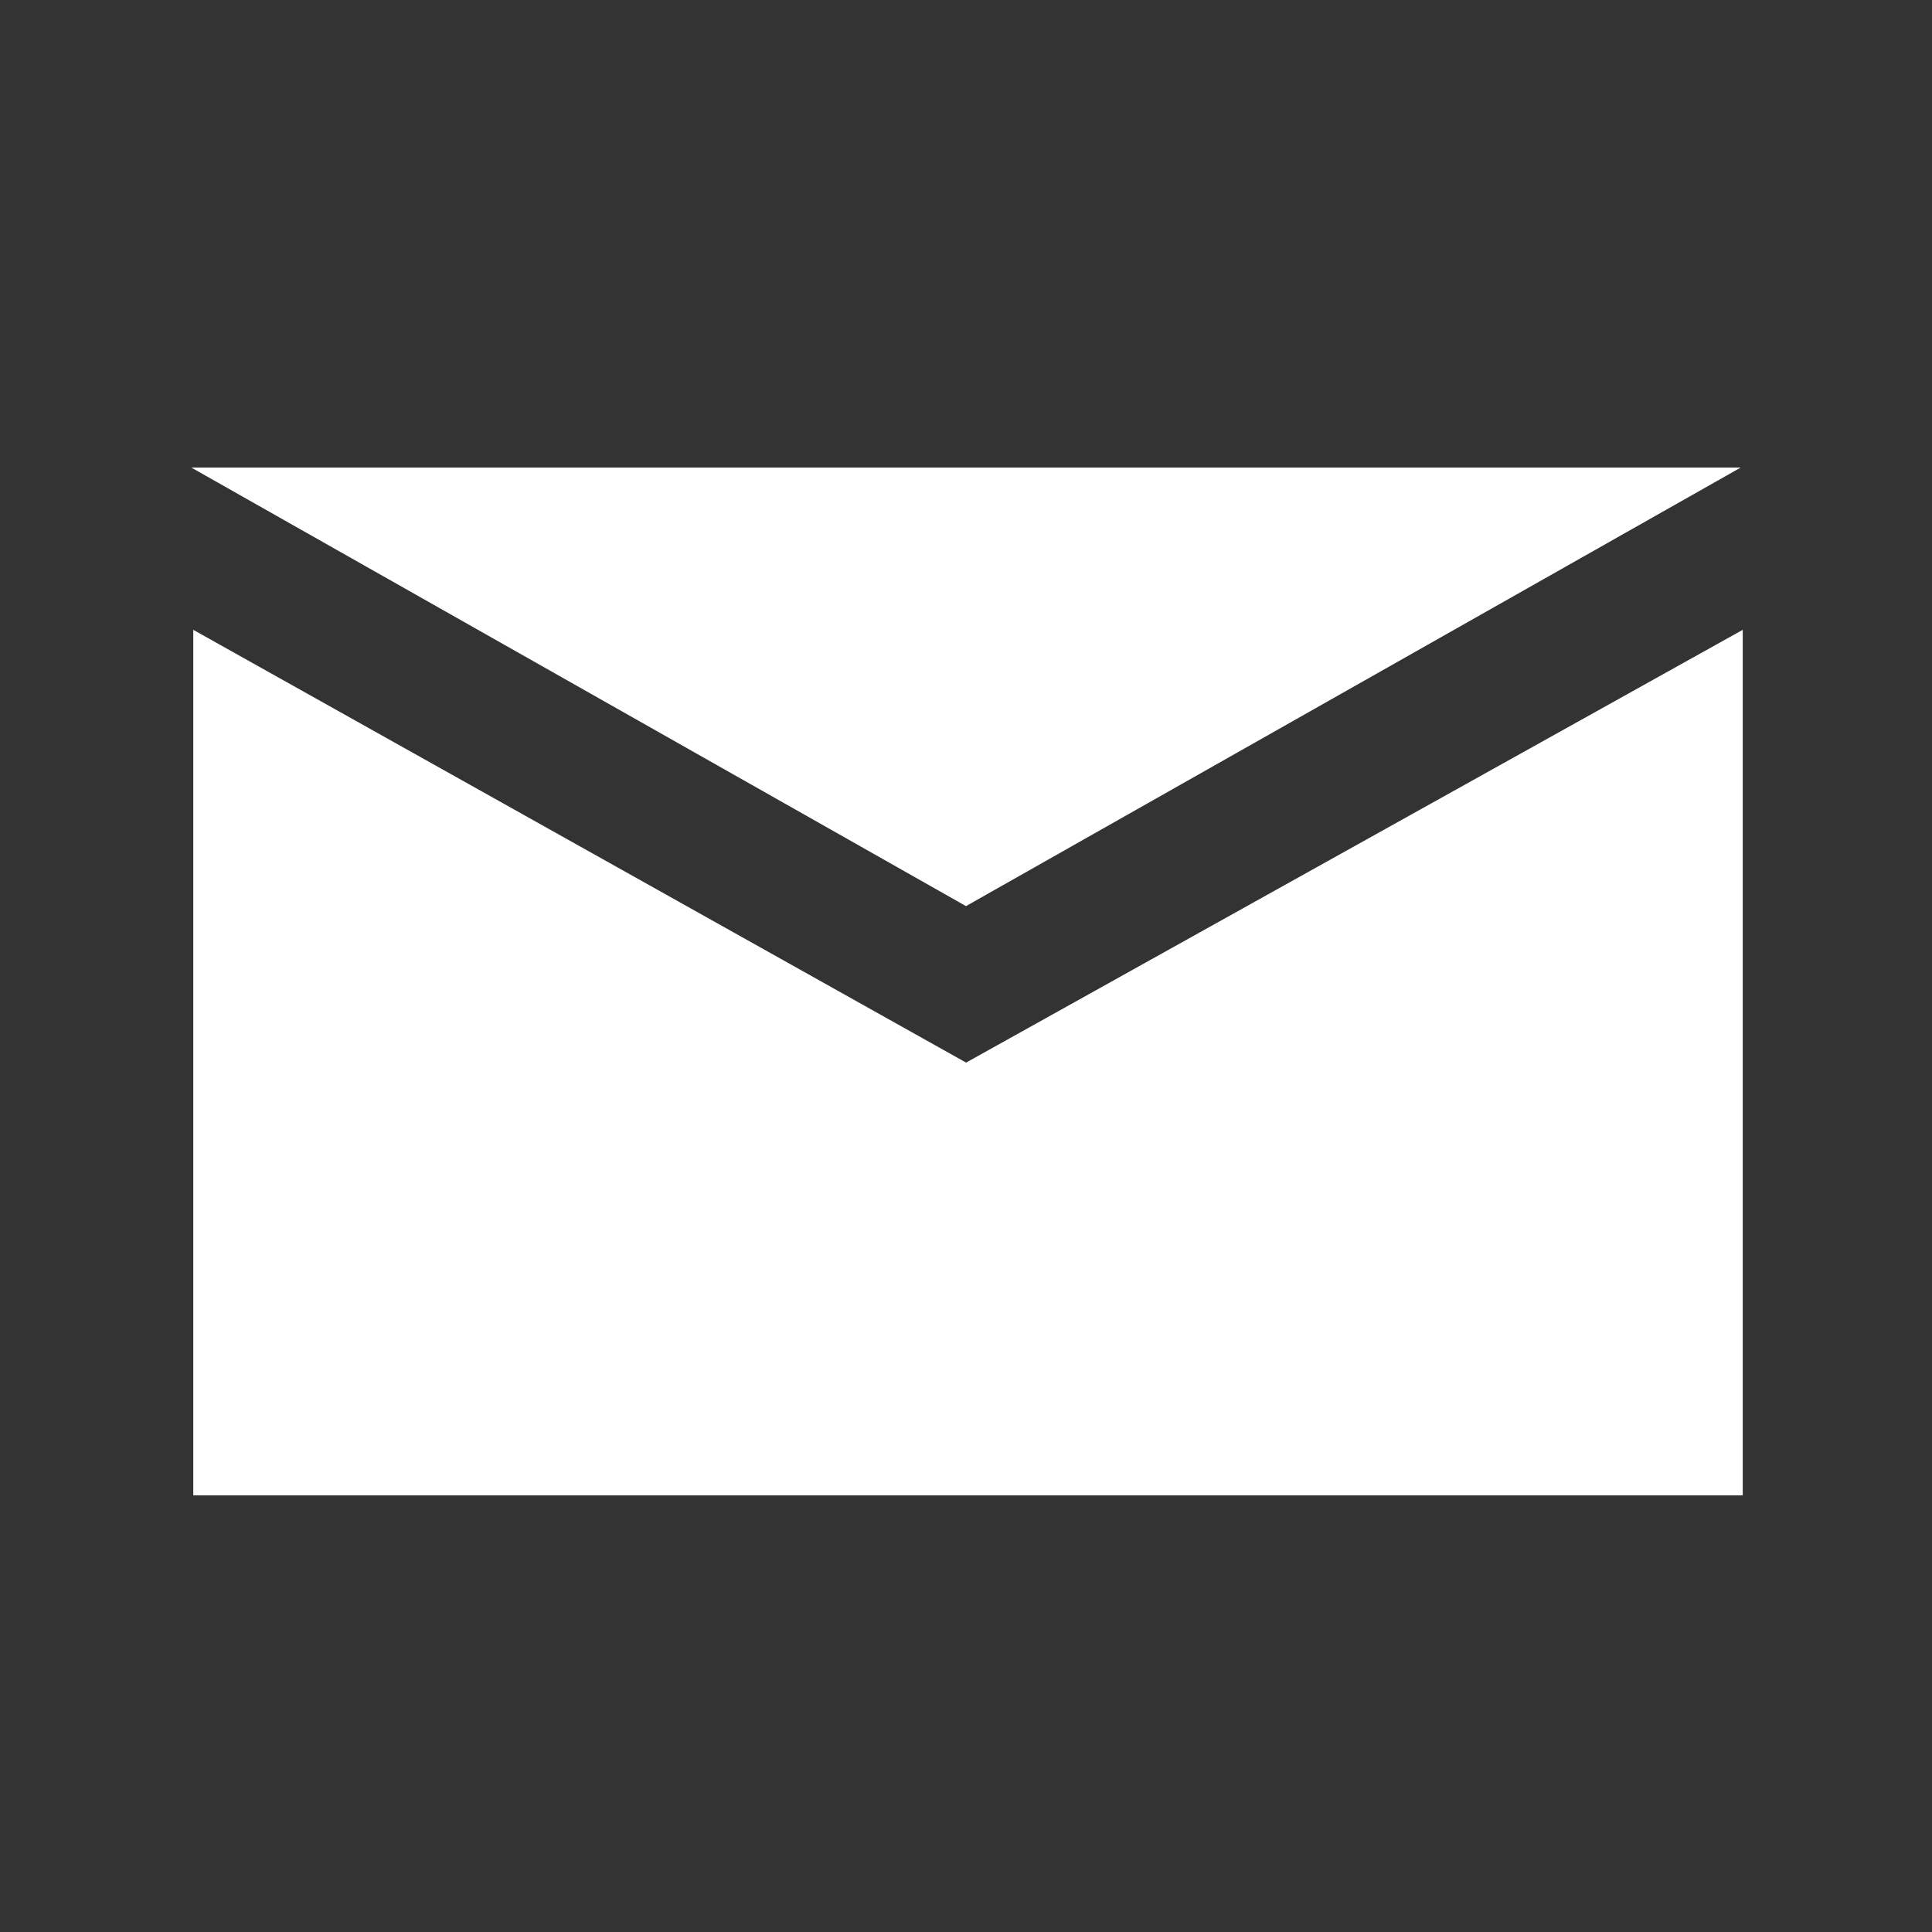
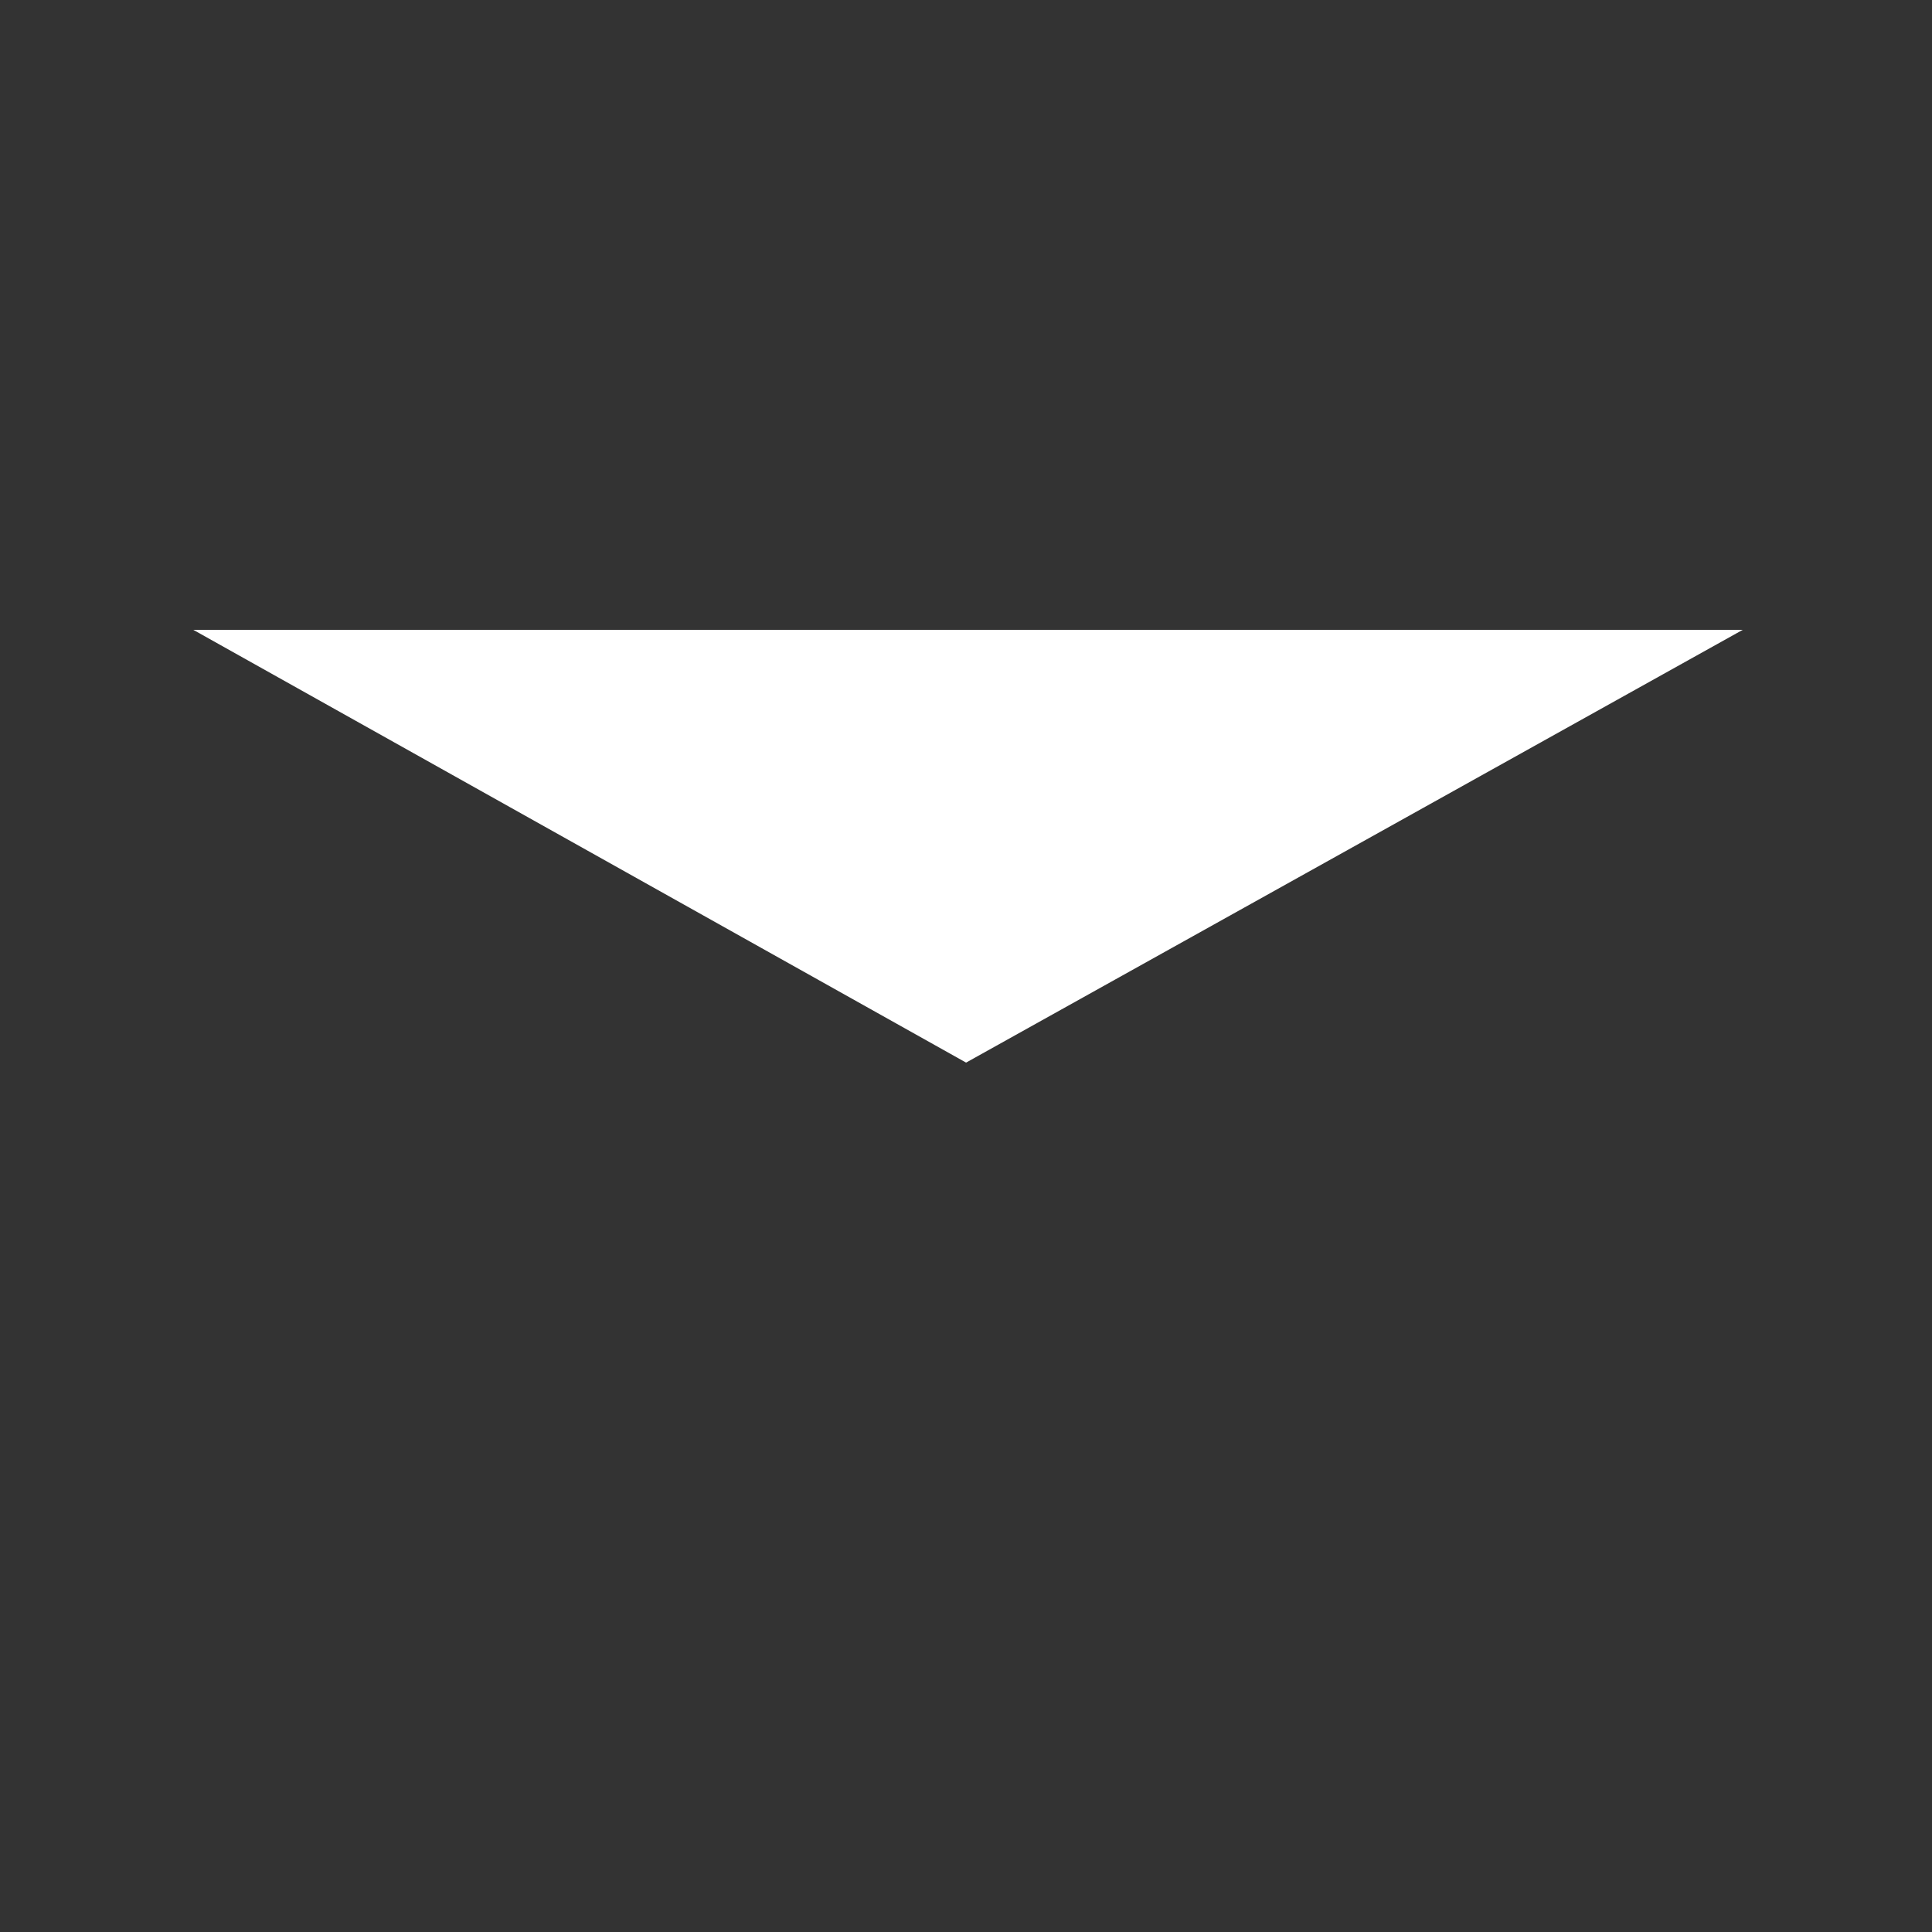
<svg xmlns="http://www.w3.org/2000/svg" width="23" height="23" viewBox="0 0 23 23" fill="none">
  <rect x="0" y="0" width="23" height="23" fill="#333333" stroke="none" />
-   <path fill-rule="evenodd" clip-rule="evenodd" d="M2.277 5.566H20.723L11.5 10.787L2.277 5.566Z" fill="white" />
-   <path fill-rule="evenodd" clip-rule="evenodd" d="M2.301 7.498L11.501 12.65L20.747 7.498V17.802H2.301V7.498Z" fill="white" />
+   <path fill-rule="evenodd" clip-rule="evenodd" d="M2.301 7.498L11.501 12.65L20.747 7.498V17.802V7.498Z" fill="white" />
</svg>